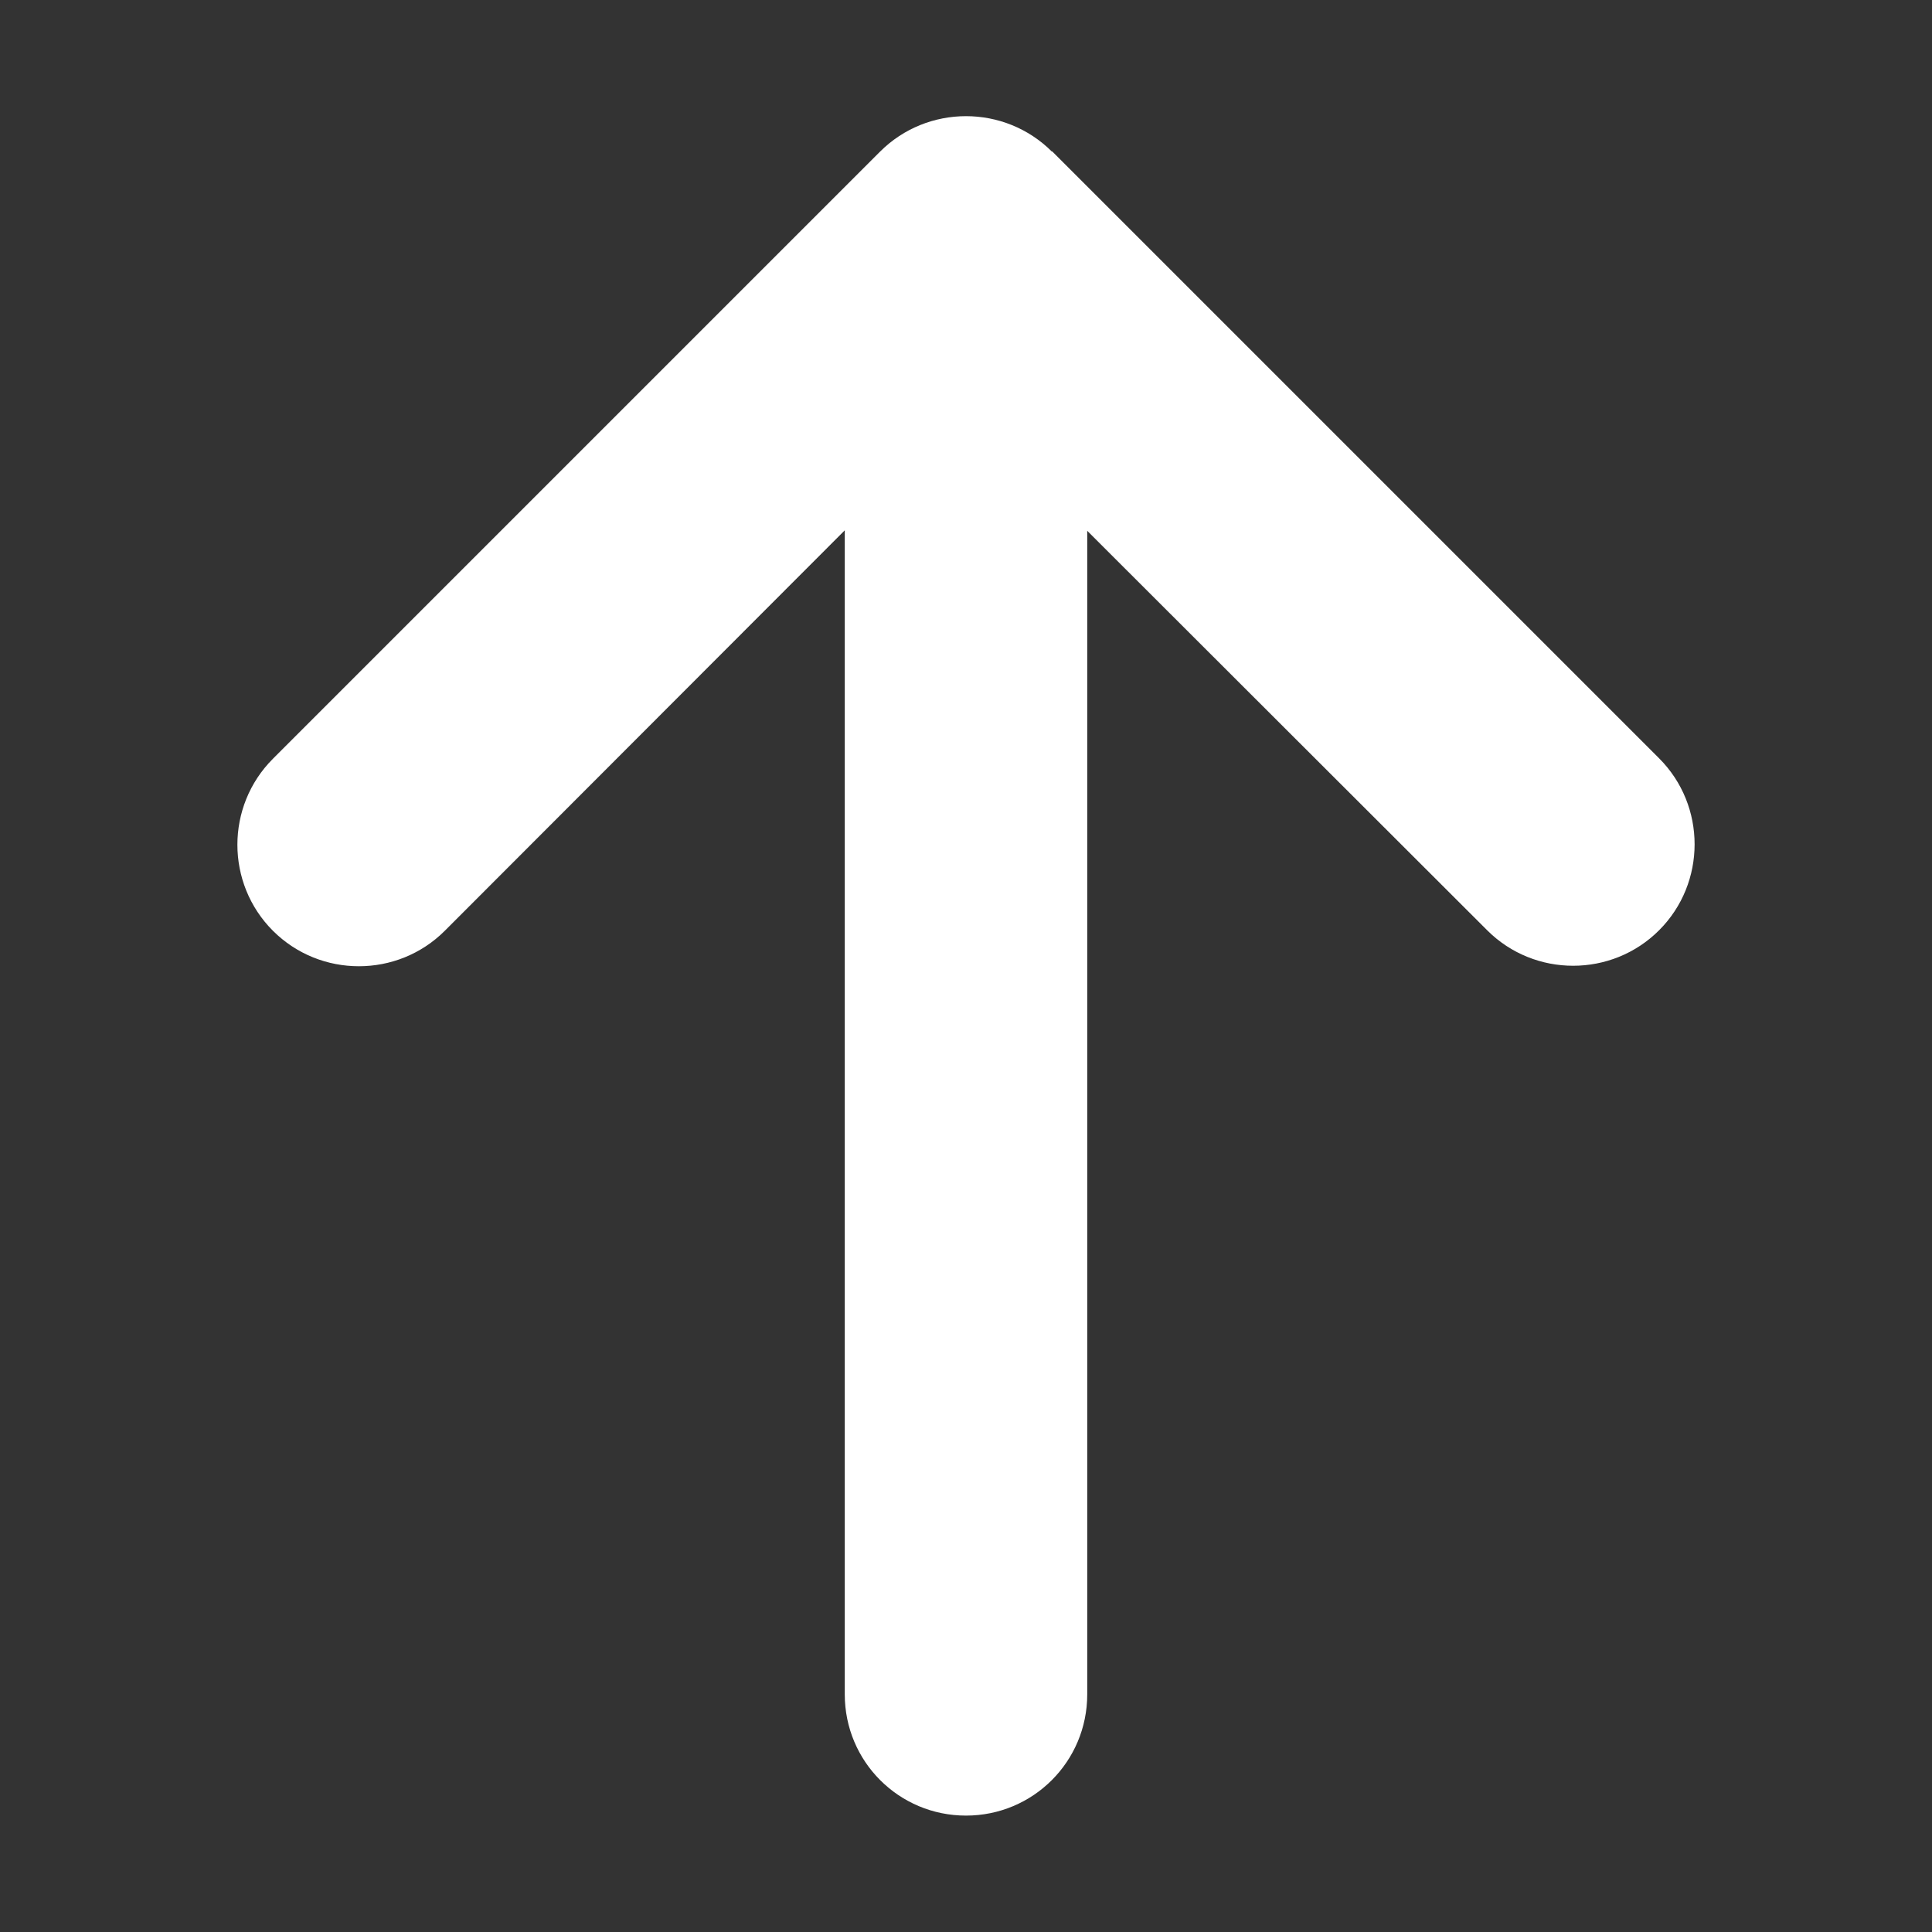
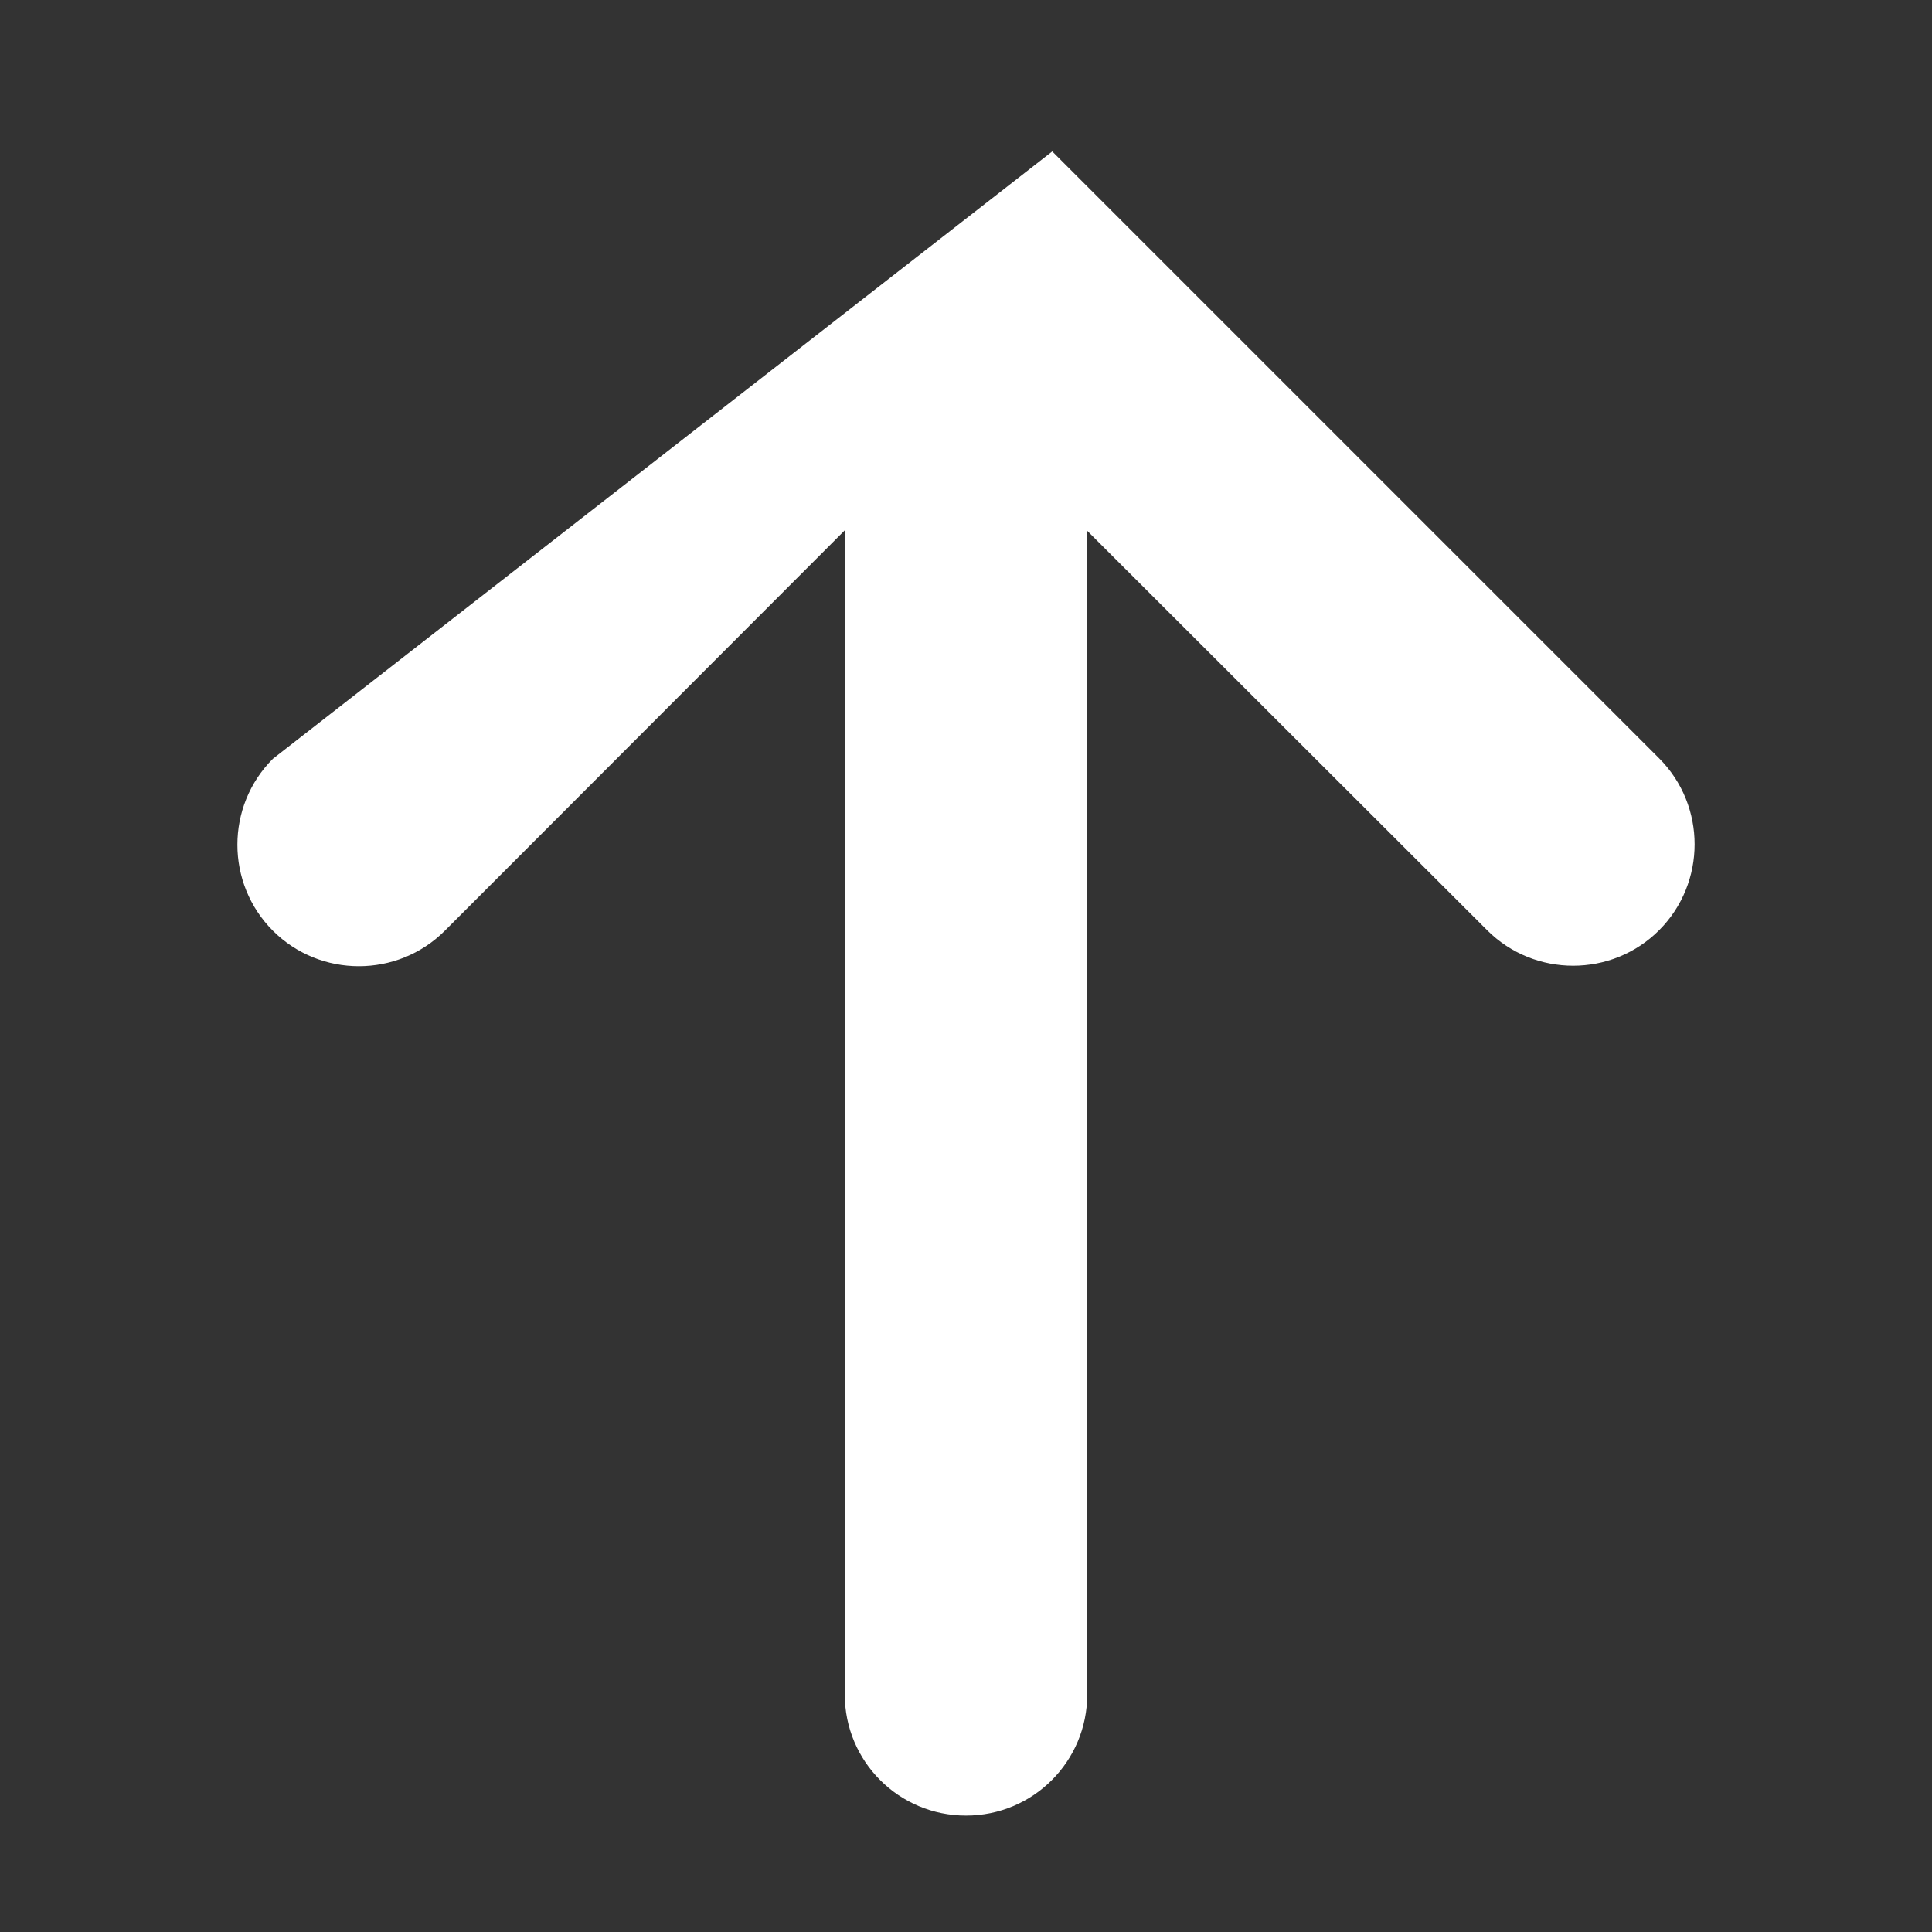
<svg xmlns="http://www.w3.org/2000/svg" id="Capa_1" data-name="Capa 1" viewBox="0 0 40 40">
  <rect x="0" y="0" width="40" height="40" fill="#333333" stroke="none" />
  <defs>
    <style>
      .cls-1 {
        fill: #fff;
      }
    </style>
  </defs>
-   <path class="cls-1" d="M21.78,3.14c-.98-.98-2.58-.98-3.56,0L5.65,15.71c-.98.98-.98,2.58,0,3.56.98.98,2.58.98,3.56,0l8.28-8.29v24.1c0,1.39,1.12,2.51,2.51,2.51s2.51-1.12,2.51-2.51V10.99l8.28,8.27c.98.98,2.58.98,3.56,0s.98-2.58,0-3.56L21.78,3.13h0Z" />
+   <path class="cls-1" d="M21.78,3.14L5.65,15.71c-.98.98-.98,2.58,0,3.56.98.98,2.58.98,3.56,0l8.28-8.29v24.1c0,1.39,1.12,2.51,2.51,2.51s2.51-1.12,2.51-2.51V10.99l8.28,8.27c.98.98,2.58.98,3.56,0s.98-2.58,0-3.56L21.78,3.13h0Z" />
</svg>